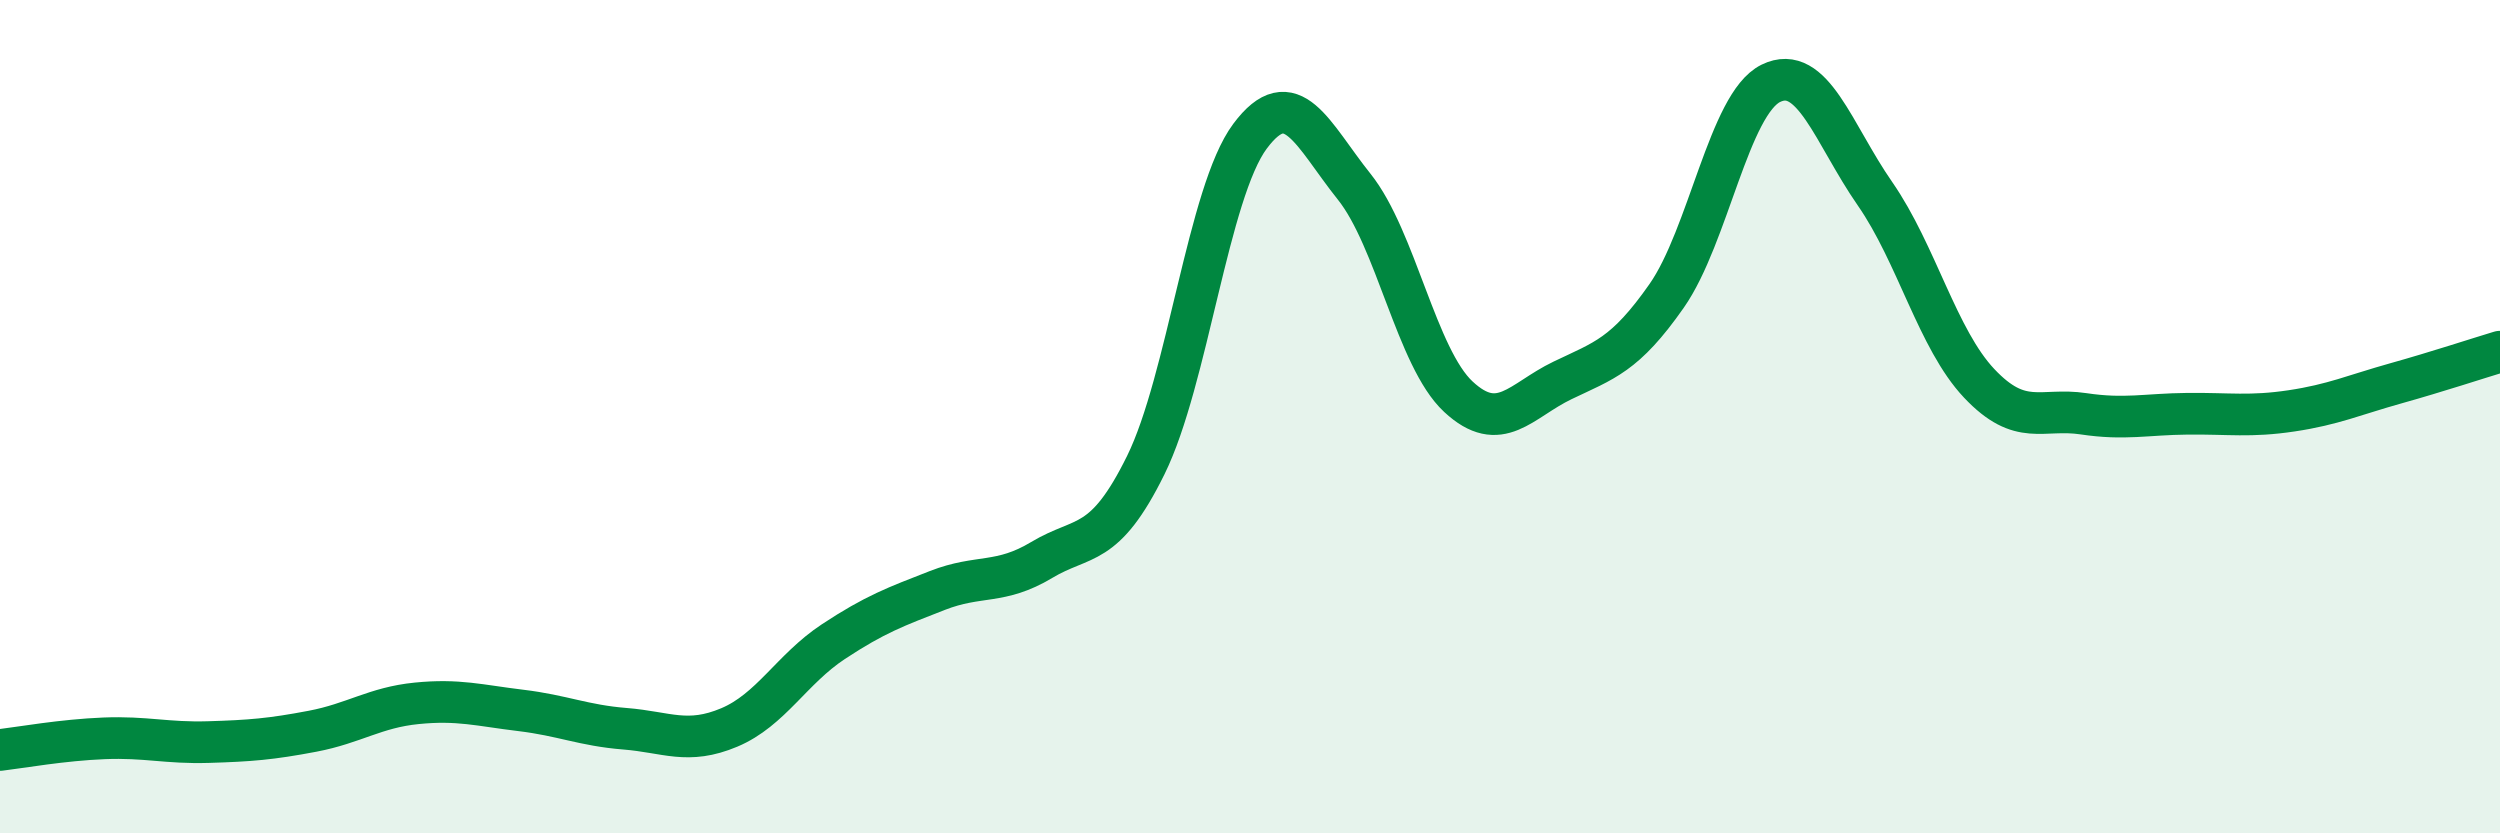
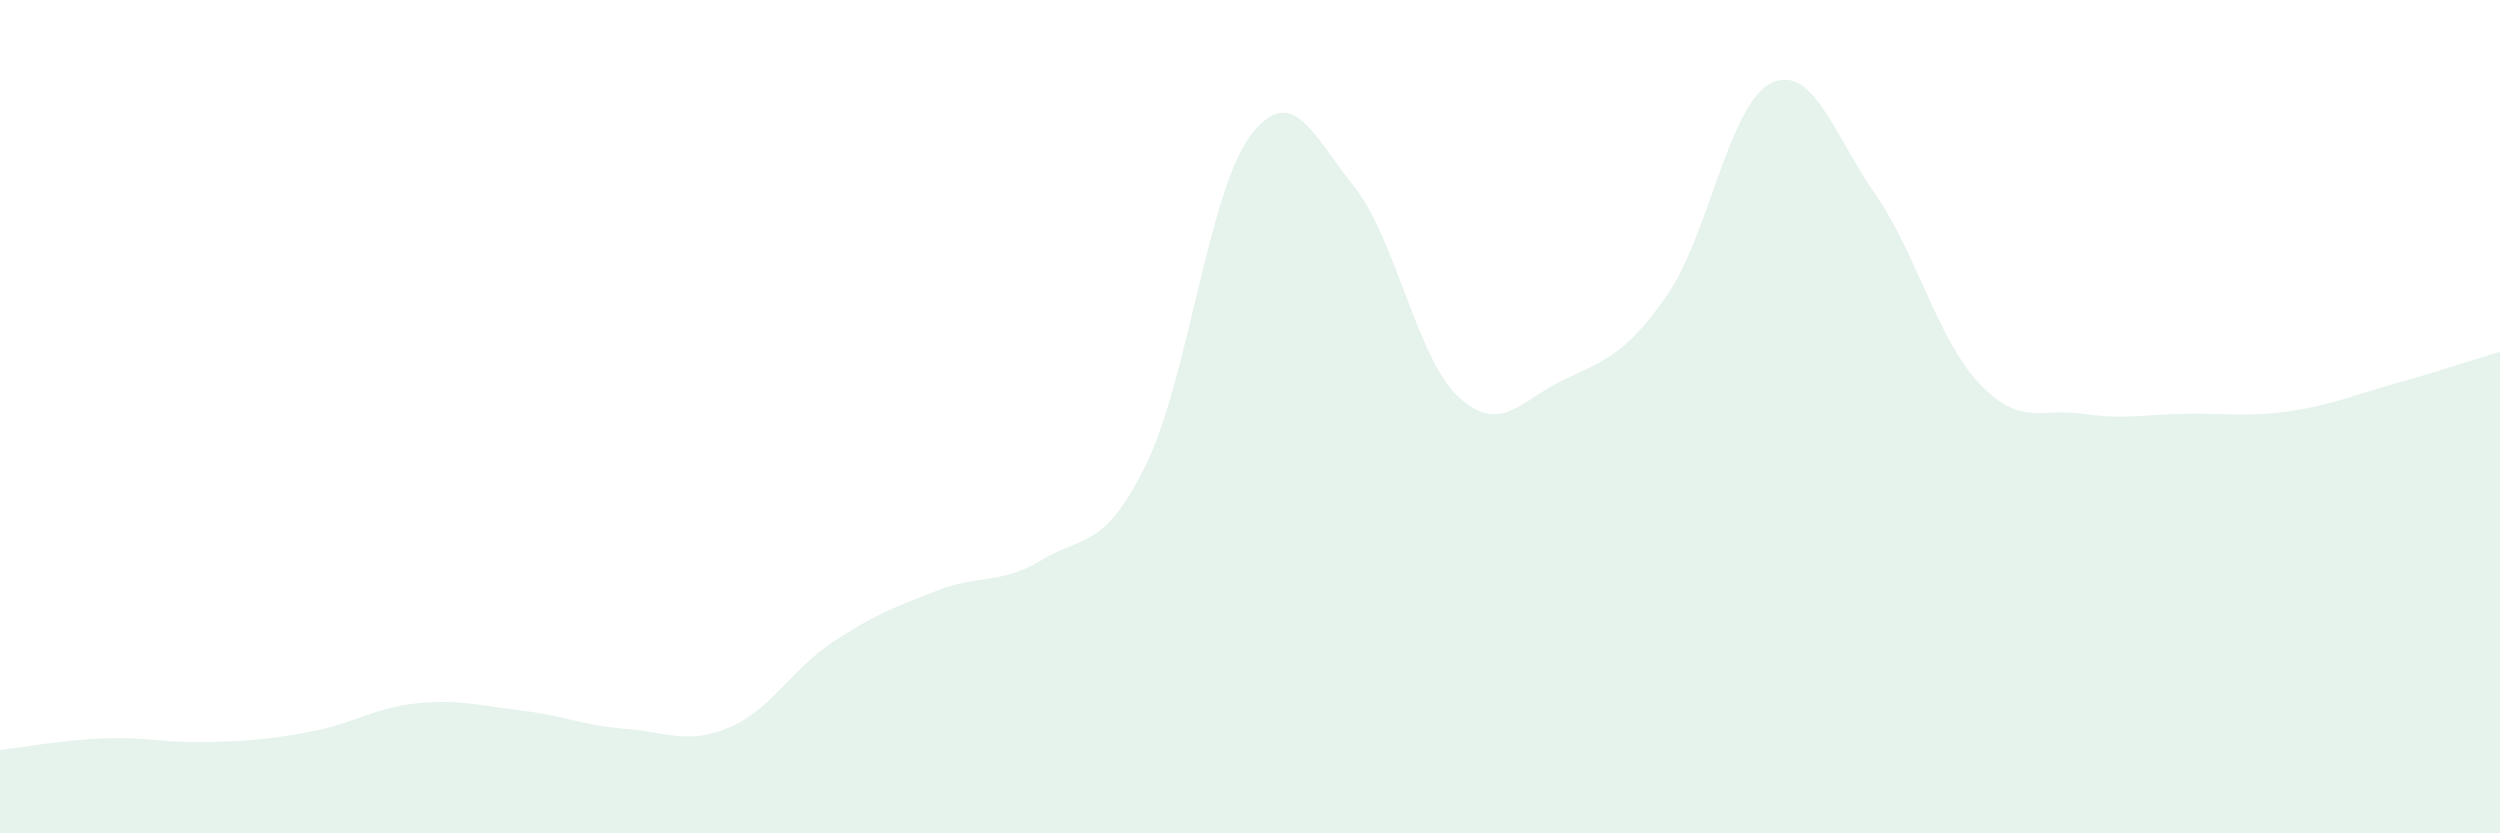
<svg xmlns="http://www.w3.org/2000/svg" width="60" height="20" viewBox="0 0 60 20">
  <path d="M 0,18 C 0.5,17.94 1.5,17.76 2.5,17.72 C 3.5,17.68 4,17.84 5,17.81 C 6,17.78 6.5,17.74 7.5,17.55 C 8.5,17.36 9,16.98 10,16.88 C 11,16.78 11.5,16.93 12.5,17.05 C 13.5,17.17 14,17.41 15,17.49 C 16,17.57 16.5,17.88 17.5,17.46 C 18.5,17.04 19,16.06 20,15.4 C 21,14.74 21.5,14.56 22.5,14.17 C 23.5,13.78 24,14.04 25,13.44 C 26,12.84 26.5,13.19 27.5,11.16 C 28.5,9.13 29,4.61 30,3.27 C 31,1.93 31.5,3.23 32.5,4.48 C 33.5,5.73 34,8.59 35,9.52 C 36,10.45 36.5,9.61 37.5,9.13 C 38.5,8.65 39,8.53 40,7.1 C 41,5.67 41.5,2.49 42.5,2 C 43.5,1.51 44,3.21 45,4.65 C 46,6.09 46.5,8.14 47.5,9.2 C 48.5,10.26 49,9.78 50,9.93 C 51,10.08 51.5,9.94 52.5,9.93 C 53.5,9.92 54,10.01 55,9.86 C 56,9.71 56.5,9.48 57.5,9.2 C 58.5,8.92 59.5,8.59 60,8.44L60 20L0 20Z" fill="#008740" opacity="0.1" stroke-linecap="round" stroke-linejoin="round" />
-   <path d="M 0,18 C 0.5,17.94 1.5,17.76 2.5,17.72 C 3.5,17.68 4,17.84 5,17.81 C 6,17.78 6.5,17.74 7.5,17.55 C 8.5,17.36 9,16.98 10,16.88 C 11,16.78 11.5,16.93 12.5,17.05 C 13.5,17.17 14,17.41 15,17.49 C 16,17.57 16.5,17.88 17.5,17.46 C 18.5,17.04 19,16.06 20,15.4 C 21,14.74 21.5,14.56 22.5,14.17 C 23.5,13.78 24,14.04 25,13.44 C 26,12.84 26.5,13.19 27.5,11.16 C 28.5,9.13 29,4.61 30,3.27 C 31,1.93 31.5,3.23 32.5,4.48 C 33.5,5.73 34,8.59 35,9.52 C 36,10.45 36.5,9.61 37.5,9.13 C 38.5,8.65 39,8.53 40,7.1 C 41,5.67 41.5,2.49 42.5,2 C 43.5,1.51 44,3.21 45,4.65 C 46,6.09 46.5,8.14 47.5,9.2 C 48.5,10.26 49,9.78 50,9.93 C 51,10.08 51.5,9.94 52.5,9.93 C 53.5,9.92 54,10.01 55,9.86 C 56,9.71 56.5,9.48 57.5,9.2 C 58.5,8.92 59.5,8.59 60,8.44" stroke="#008740" stroke-width="1" fill="none" stroke-linecap="round" stroke-linejoin="round" />
</svg>